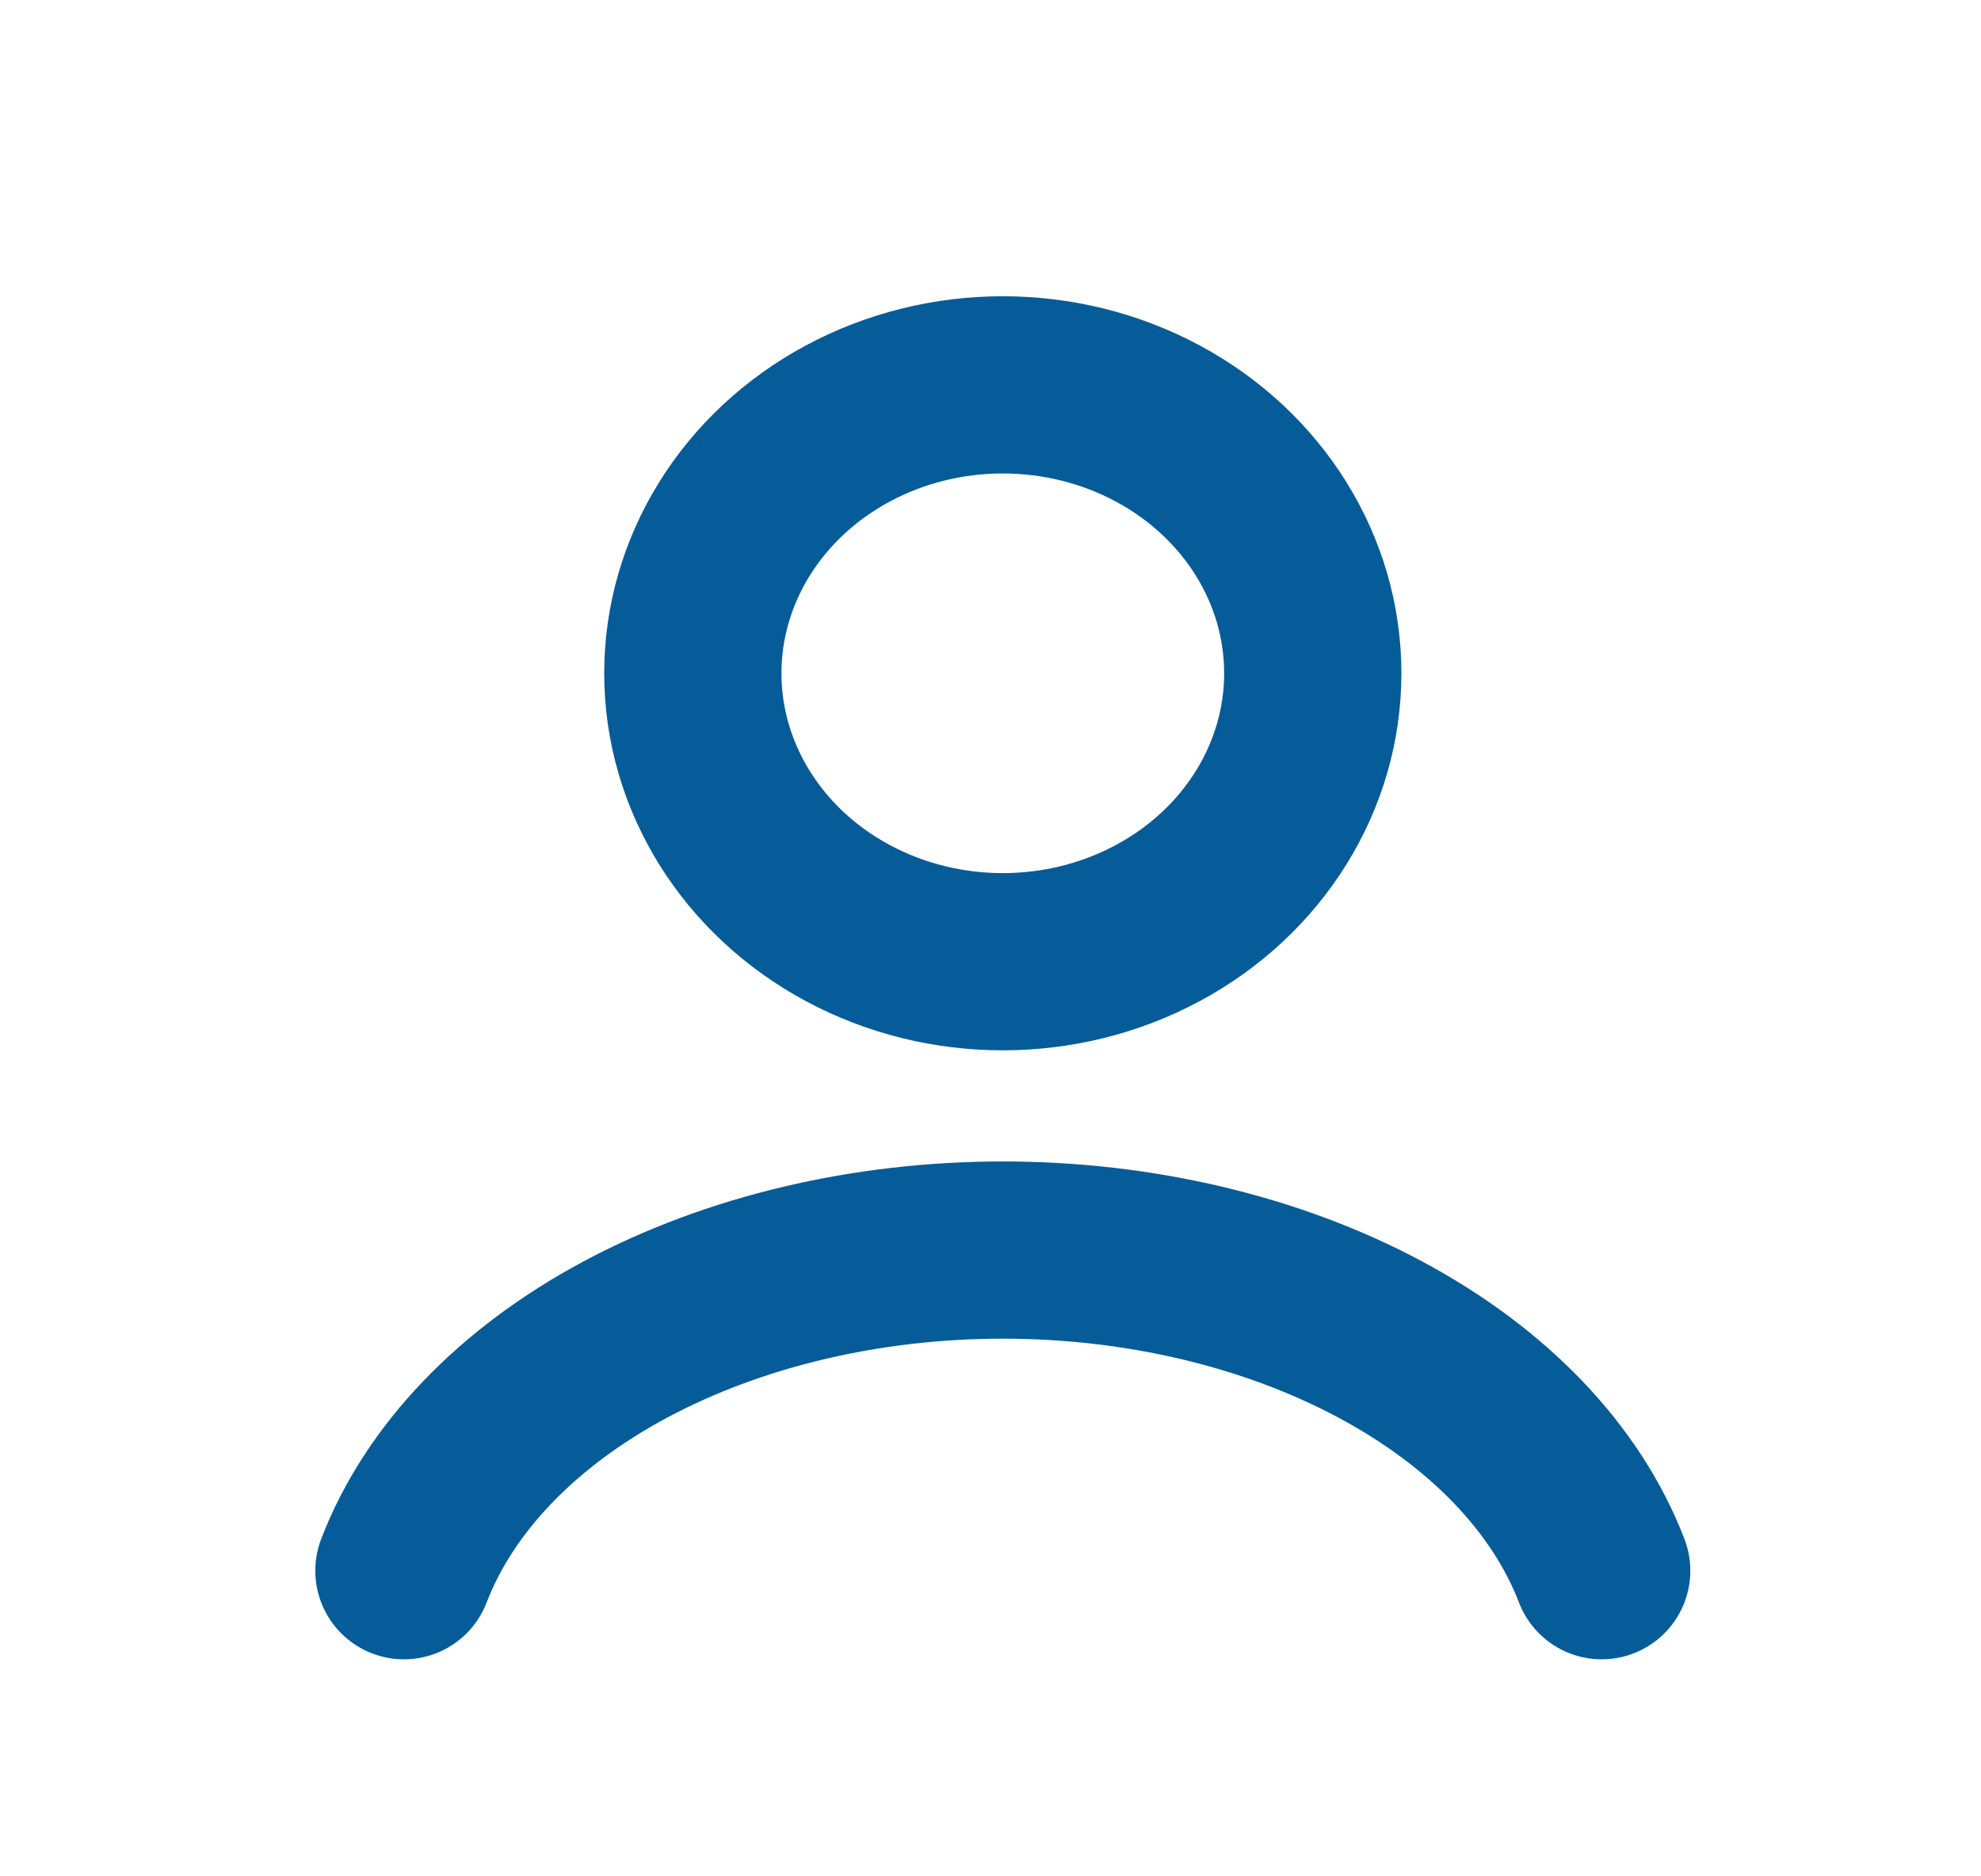
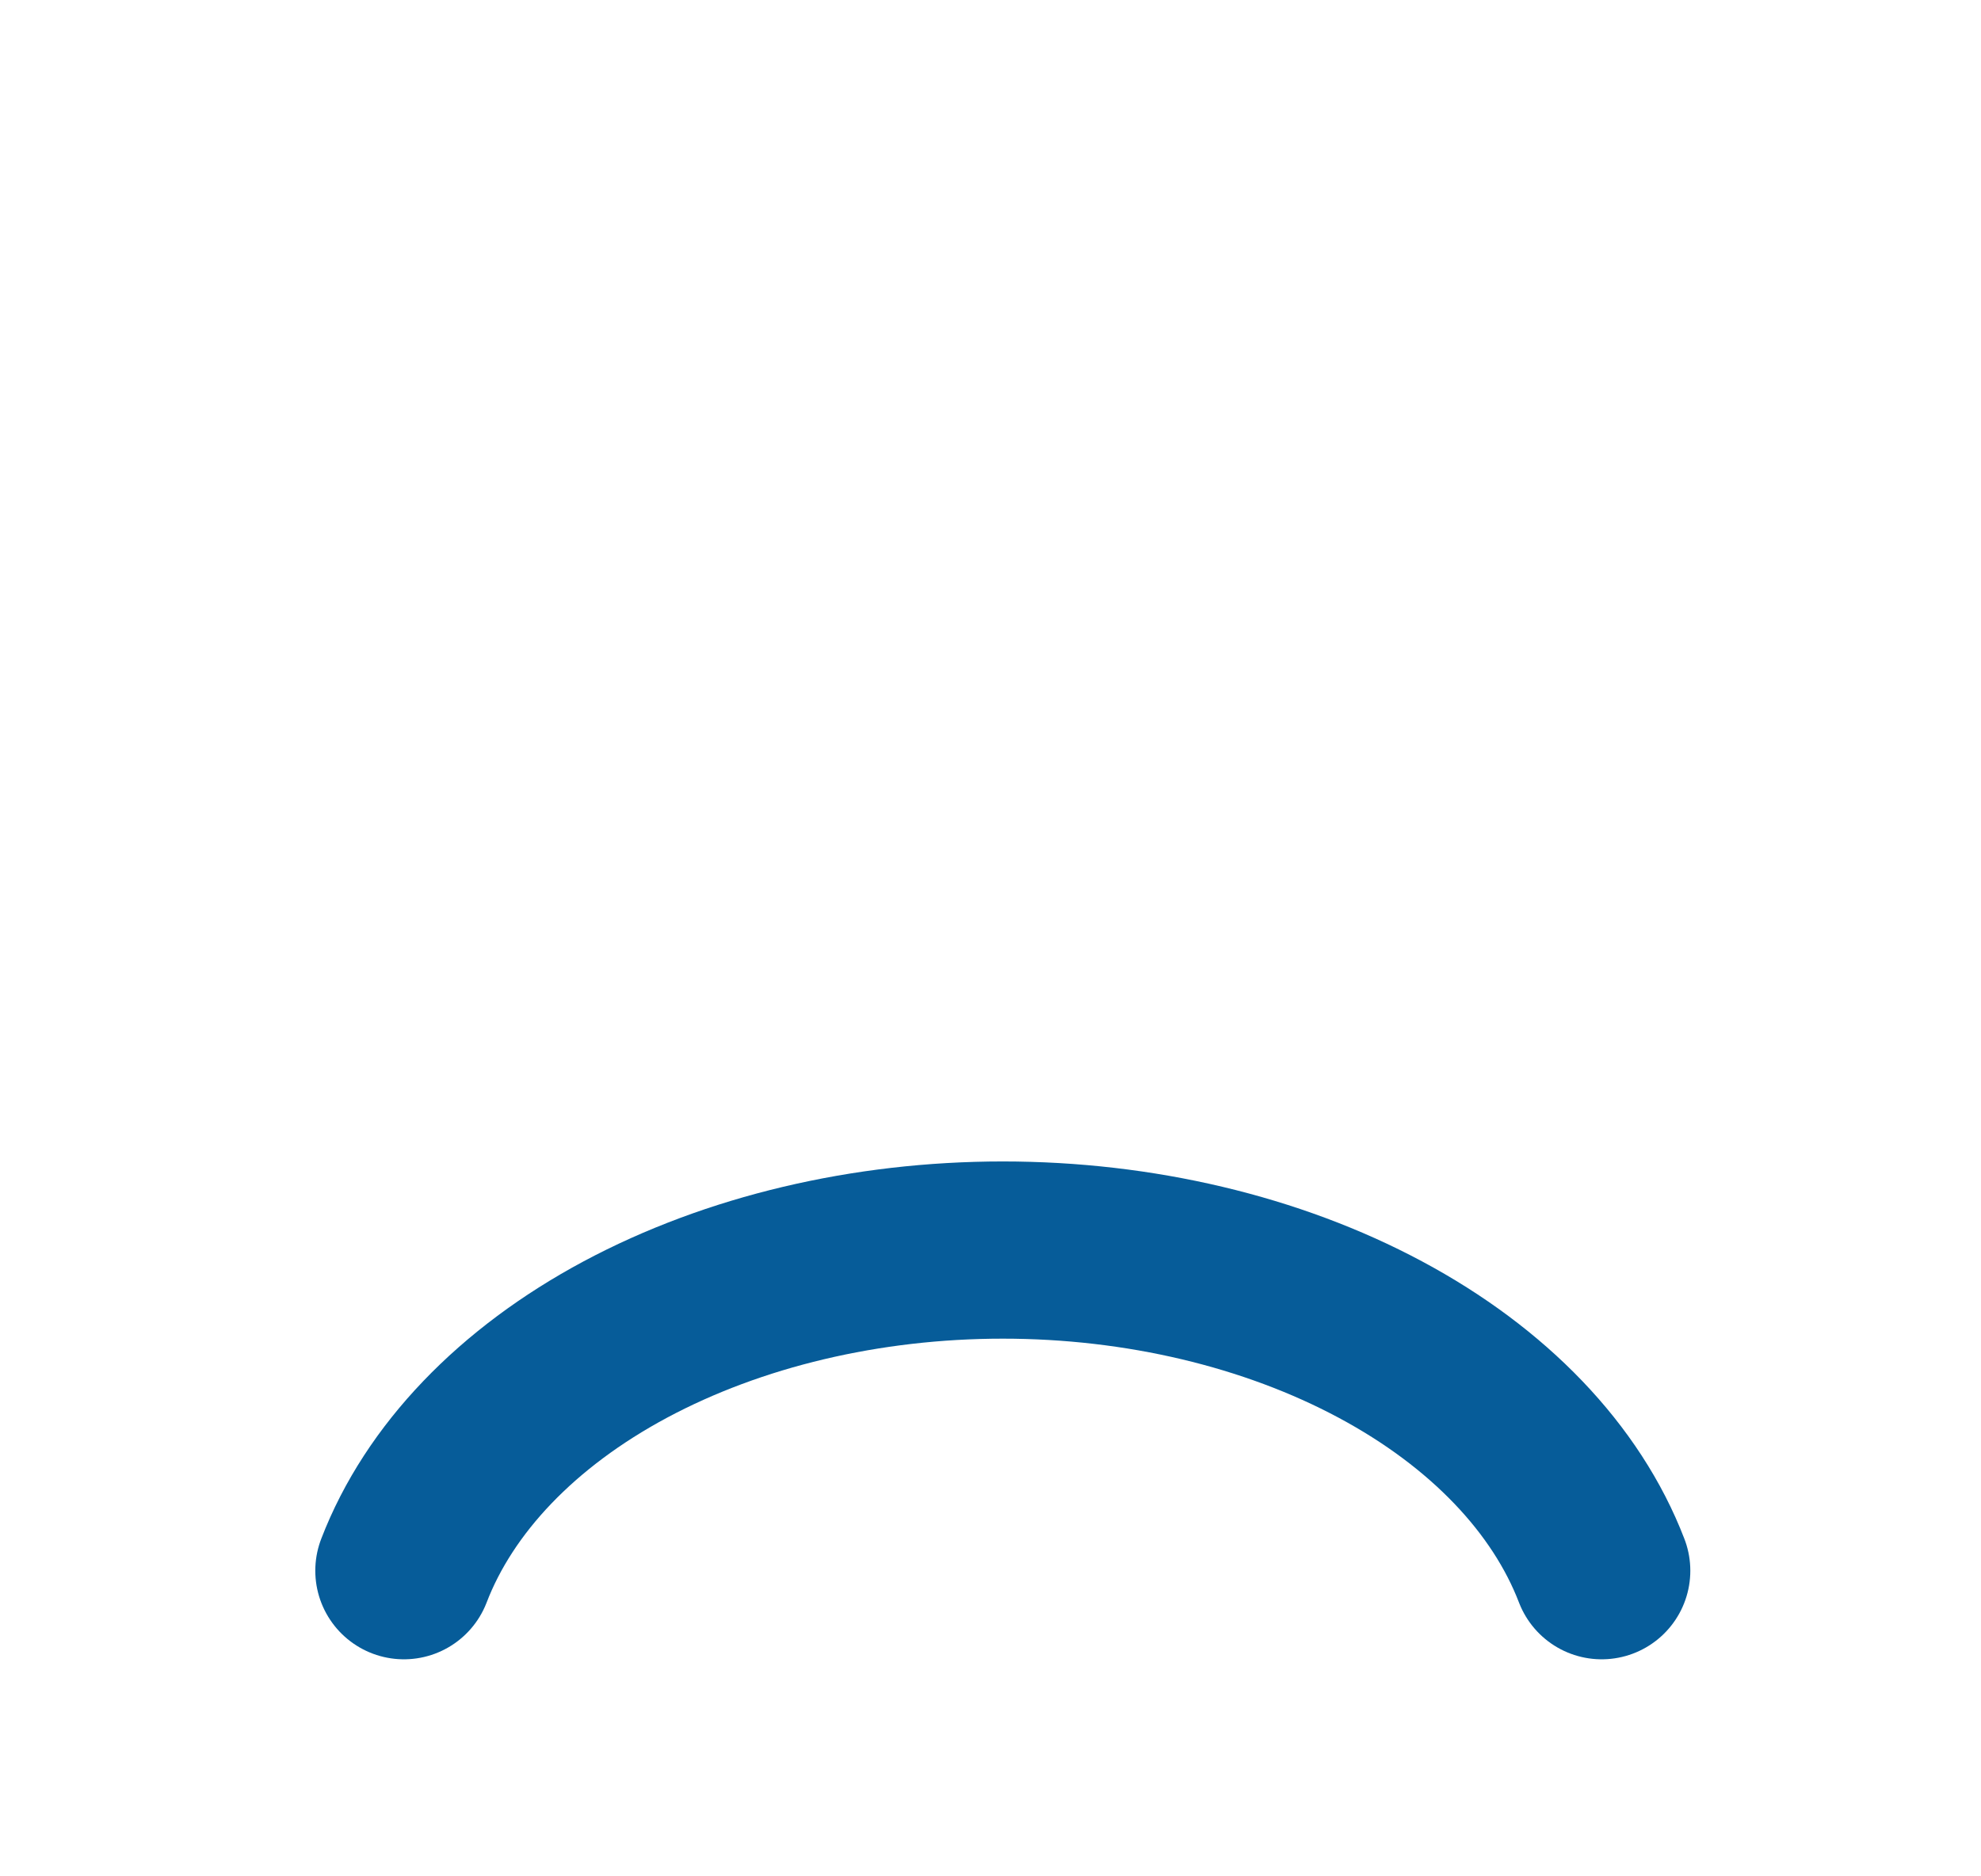
<svg xmlns="http://www.w3.org/2000/svg" width="19" height="18" viewBox="0 0 19 18" fill="none">
  <path d="M15.362 15.068C15.023 14.186 14.277 13.406 13.238 12.85C12.2 12.294 10.927 11.992 9.618 11.992C8.309 11.992 7.037 12.294 5.998 12.85C4.96 13.406 4.213 14.186 3.874 15.068" stroke="#065C99" stroke-width="1.7" stroke-linecap="round" />
-   <ellipse cx="9.618" cy="6.459" rx="2.973" ry="2.767" stroke="#065C99" stroke-width="1.7" stroke-linecap="round" />
</svg>